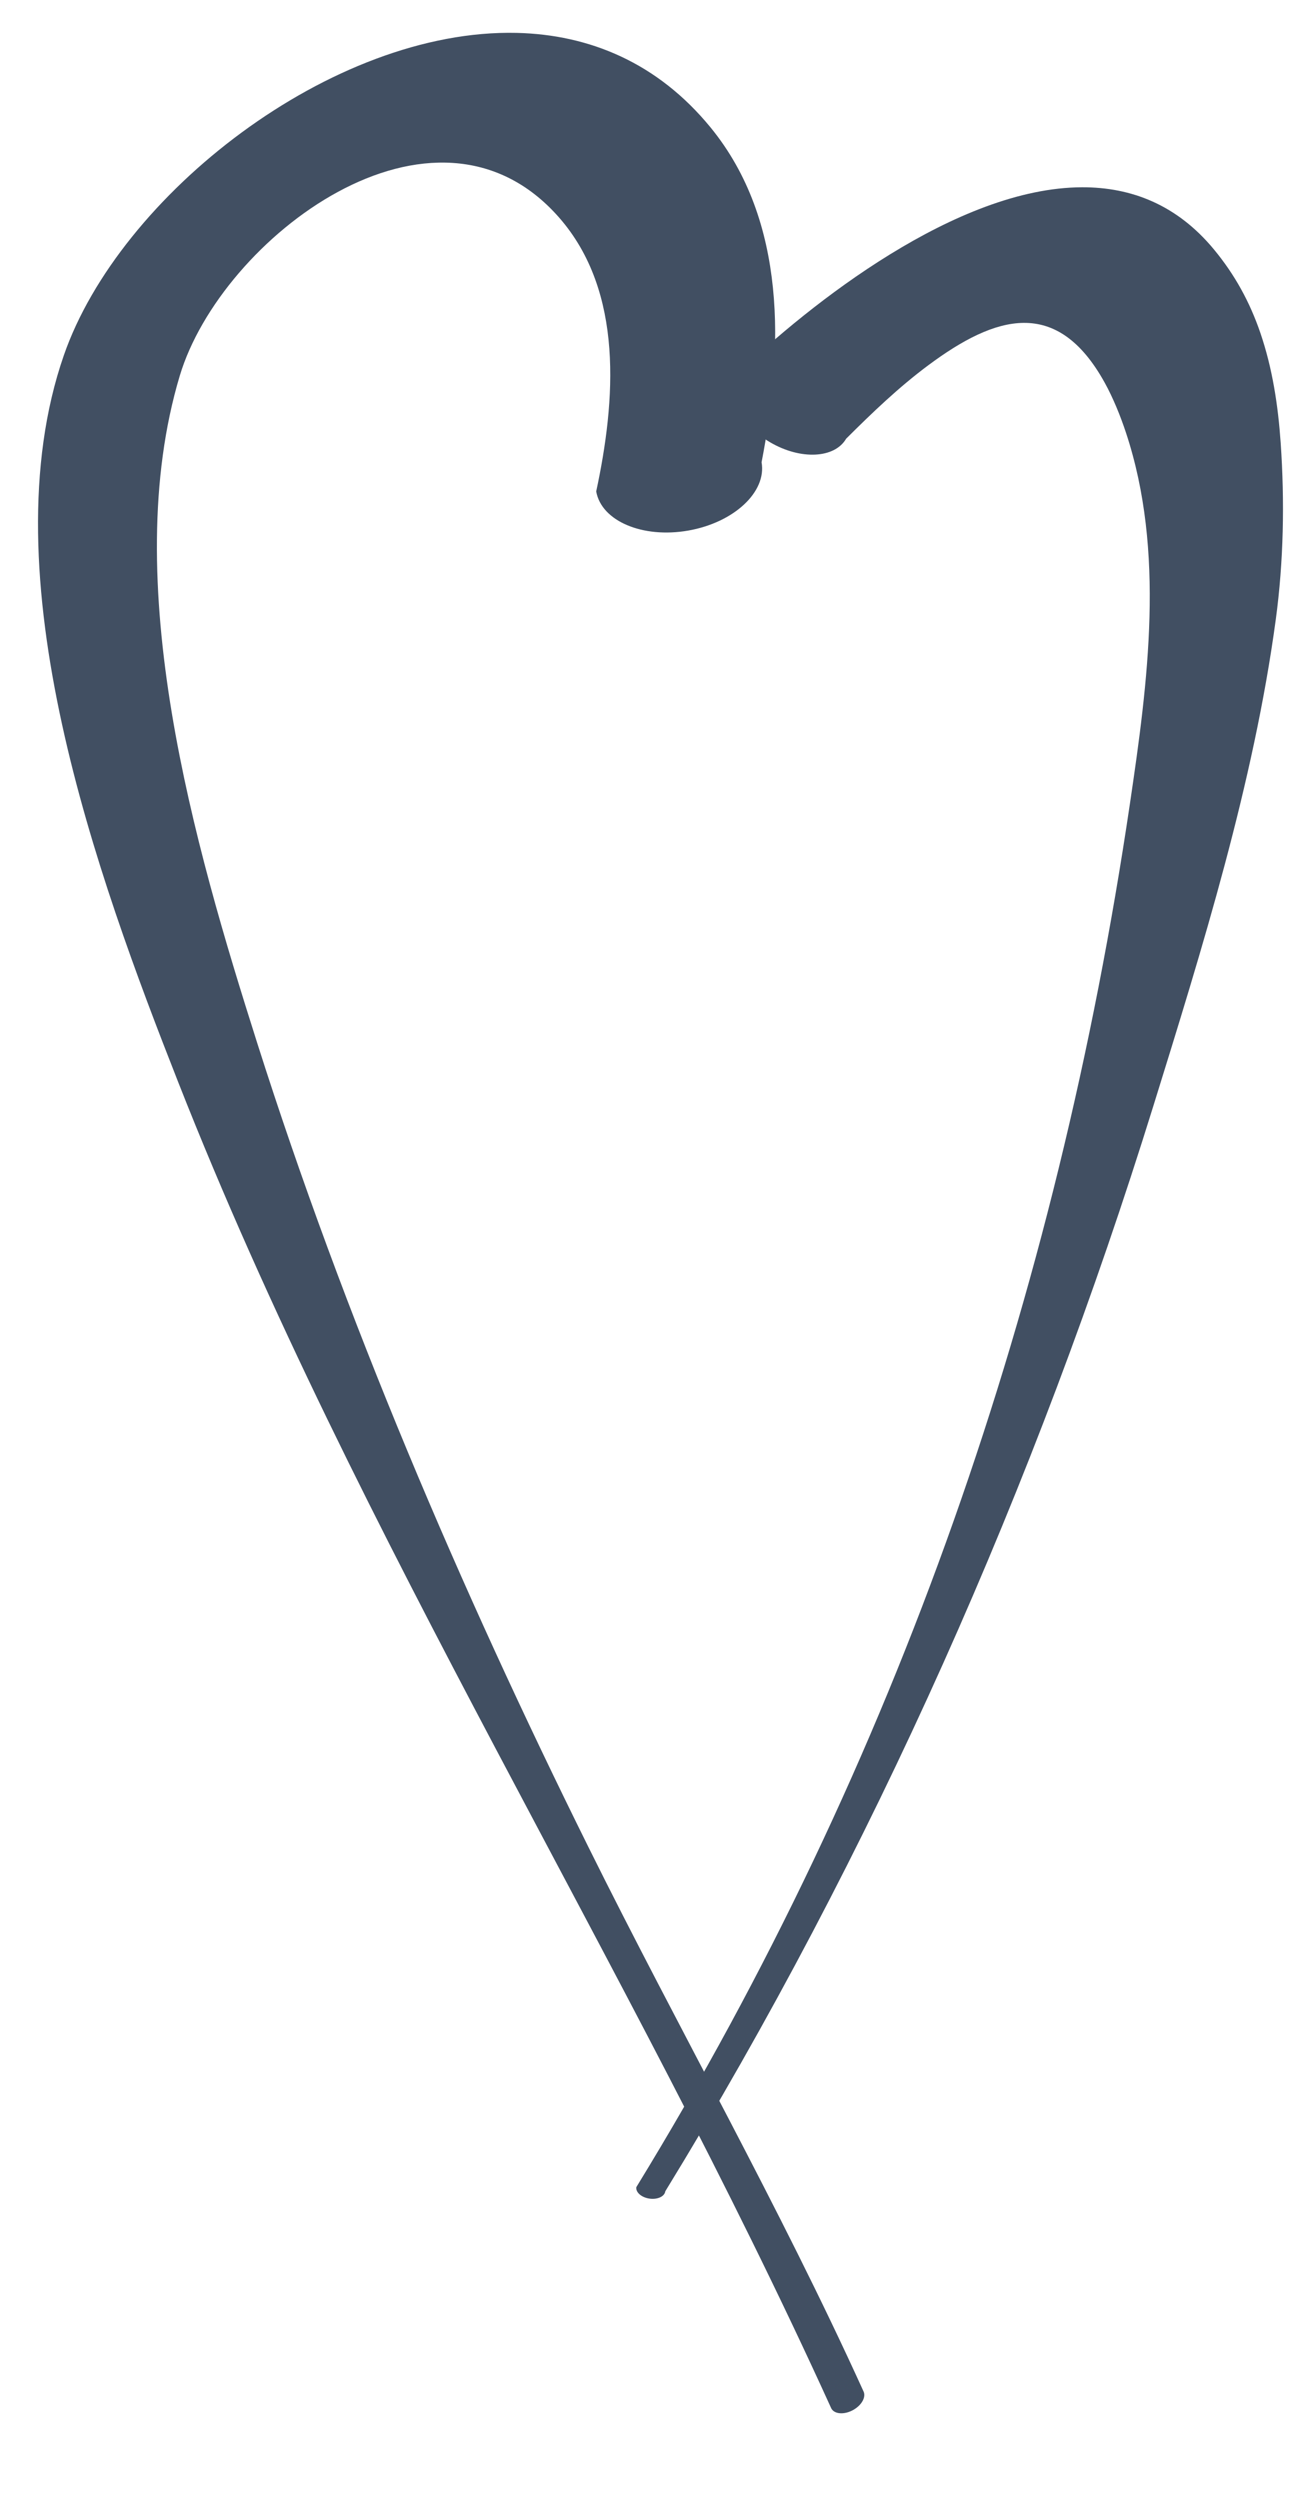
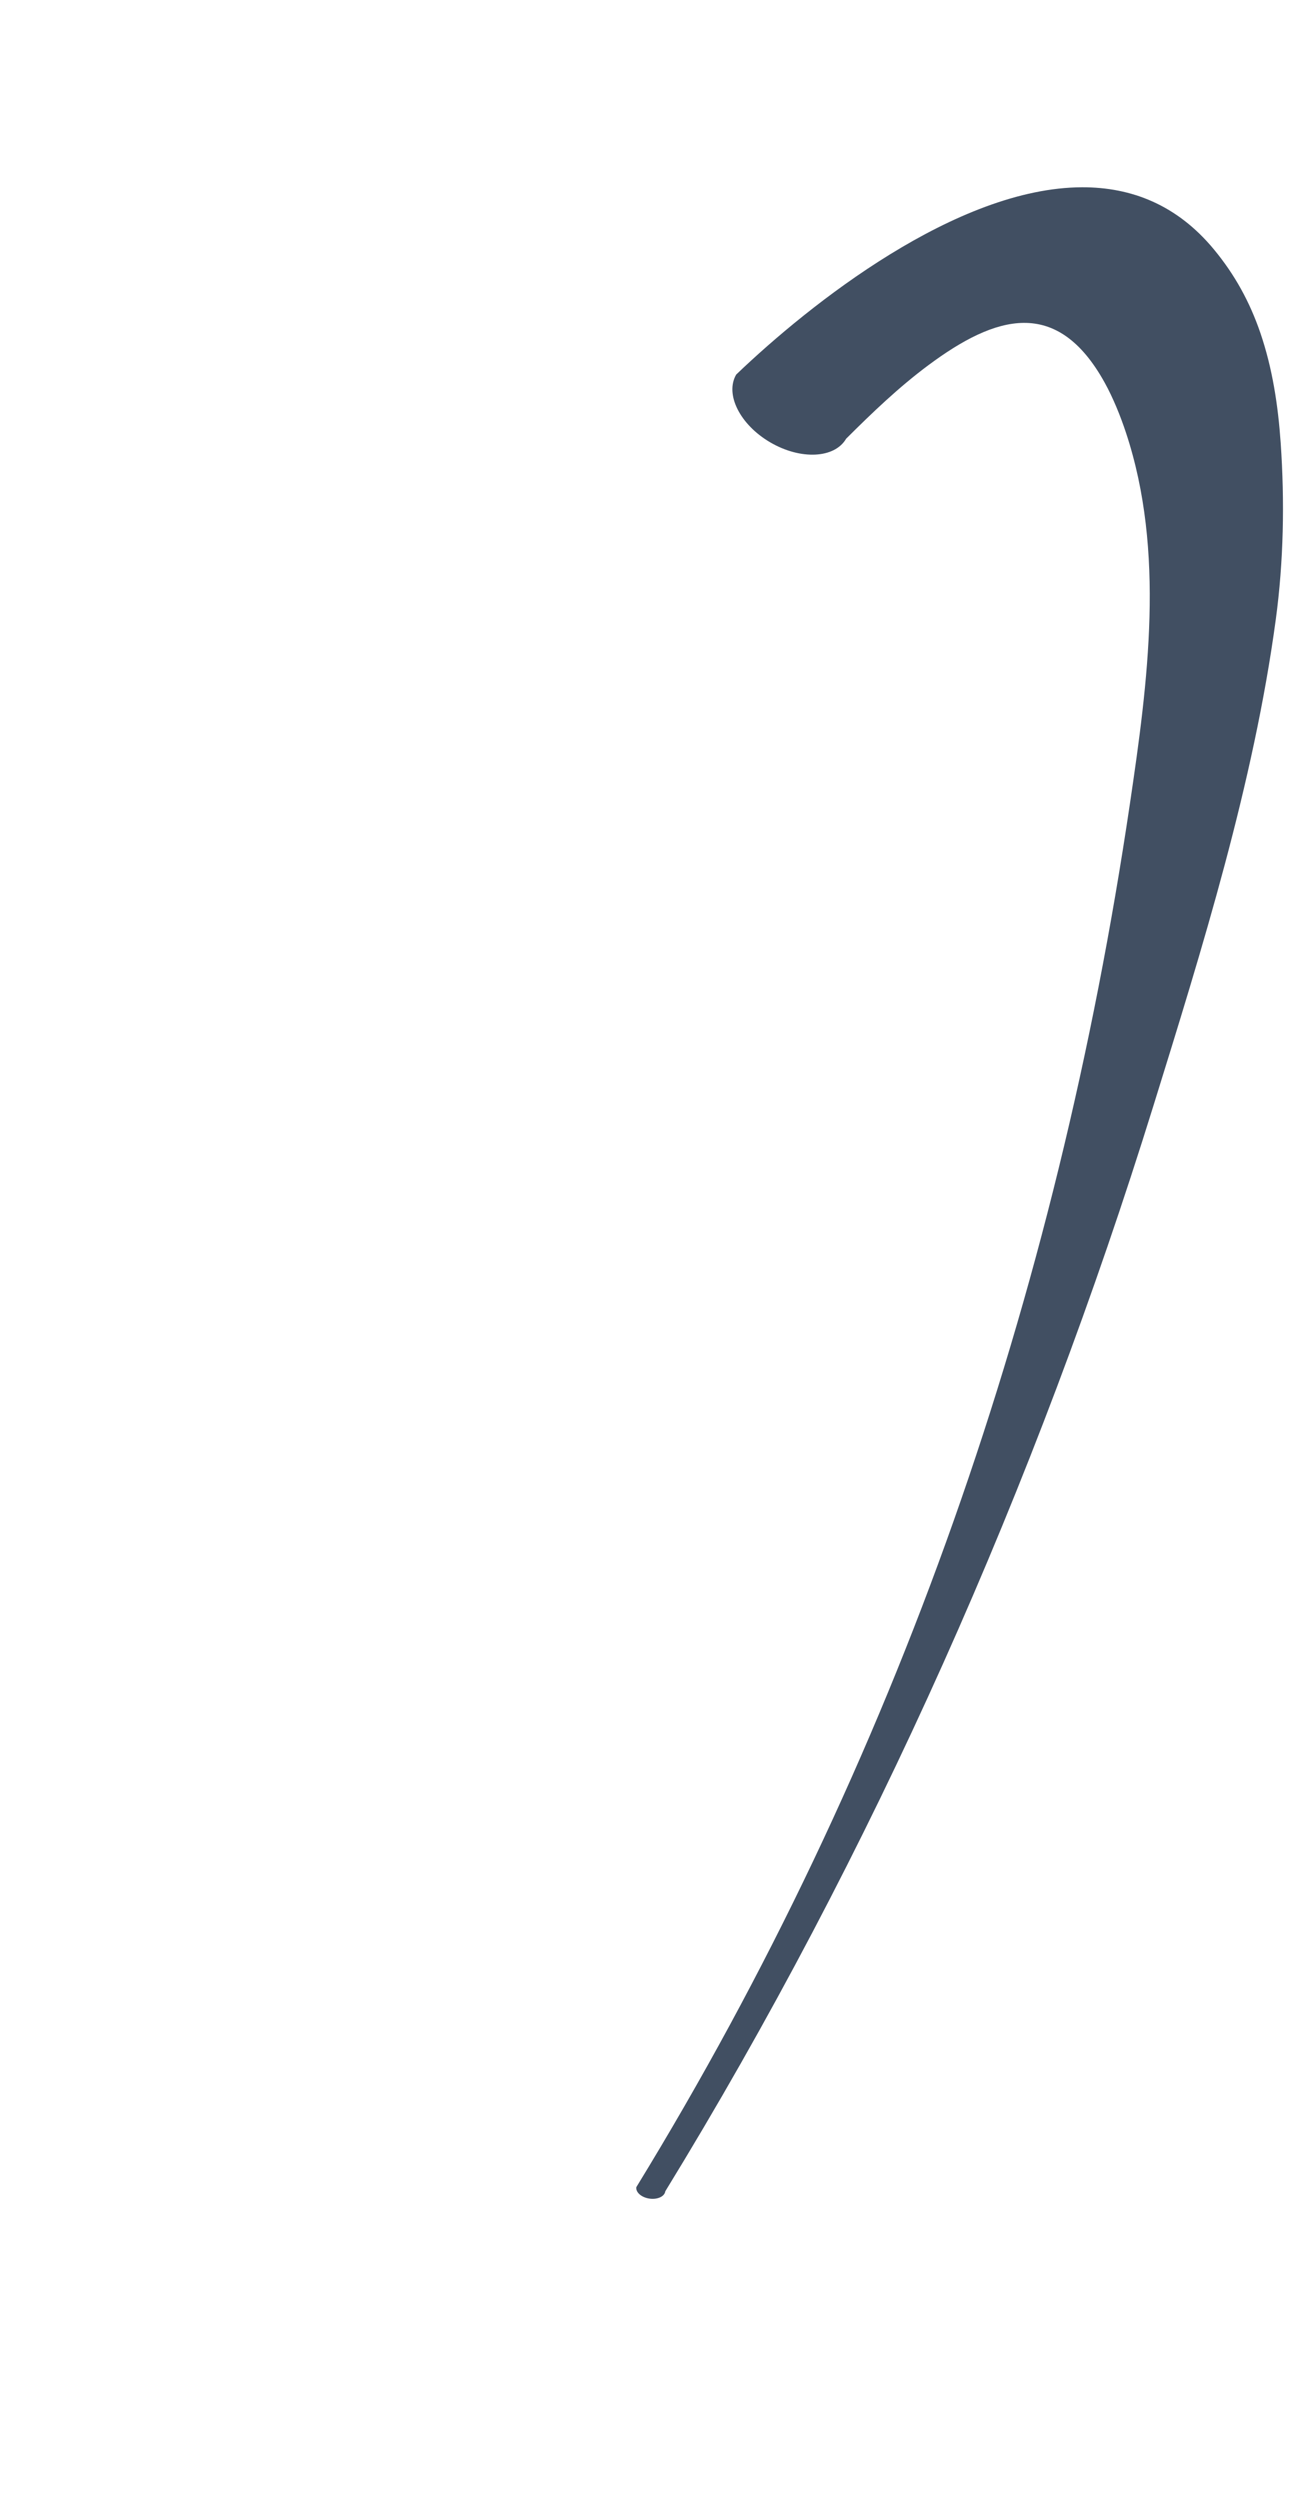
<svg xmlns="http://www.w3.org/2000/svg" height="100%" stroke-miterlimit="10" style="fill-rule:nonzero;clip-rule:evenodd;stroke-linecap:round;stroke-linejoin:round;" version="1.1" viewBox="867.992 476.912 27.653 52.532" width="100%" xml:space="preserve">
  <defs />
  <g id="Layer">
    <g opacity="1">
      <g opacity="1">
        <path d="M890.729 480.847C888.095 480.855 885.02 483.29 883.462 484.782C883.22 485.197 883.541 485.836 884.179 486.208C884.817 486.58 885.53 486.545 885.772 486.13C886.32 485.584 886.877 485.049 887.498 484.587C888.909 483.537 890.203 483.14 891.205 484.953C891.382 485.273 891.537 485.656 891.651 486.001C892.48 488.502 892.113 491.245 891.736 493.792C890.199 504.18 886.853 513.908 881.363 522.868C881.347 522.977 881.472 523.085 881.64 523.109C881.808 523.133 881.957 523.064 881.972 522.955C886.328 515.848 889.761 508.101 892.23 500.142C893.258 496.831 894.335 493.373 894.8 489.929C894.965 488.707 894.988 487.447 894.903 486.218C894.848 485.431 894.731 484.653 894.475 483.904C894.252 483.254 893.939 482.684 893.502 482.155C892.723 481.212 891.76 480.844 890.729 480.847Z" fill="#414f62" stroke="none" />
      </g>
      <g opacity="1">
-         <path d="M878.853 477.603C874.963 477.51 870.499 481.016 869.333 484.379C867.727 489.009 870.038 495.331 871.735 499.646C875.535 509.31 881.174 518.085 885.46 527.518C885.526 527.639 885.729 527.654 885.915 527.553C886.101 527.452 886.199 527.272 886.133 527.151C884.367 523.263 882.251 519.543 880.355 515.719C877.661 510.287 875.232 504.603 873.395 498.822C872.076 494.67 870.47 489.139 871.77 484.806C872.637 481.916 877.117 478.502 879.735 481.477C881.112 483.043 880.925 485.348 880.52 487.238C880.63 487.862 881.497 488.229 882.456 488.06C883.416 487.891 884.105 487.248 883.995 486.625C884.452 484.269 884.532 481.558 882.924 479.591C881.809 478.228 880.375 477.64 878.853 477.603Z" fill="#414f62" stroke="none" />
-       </g>
+         </g>
    </g>
  </g>
</svg>